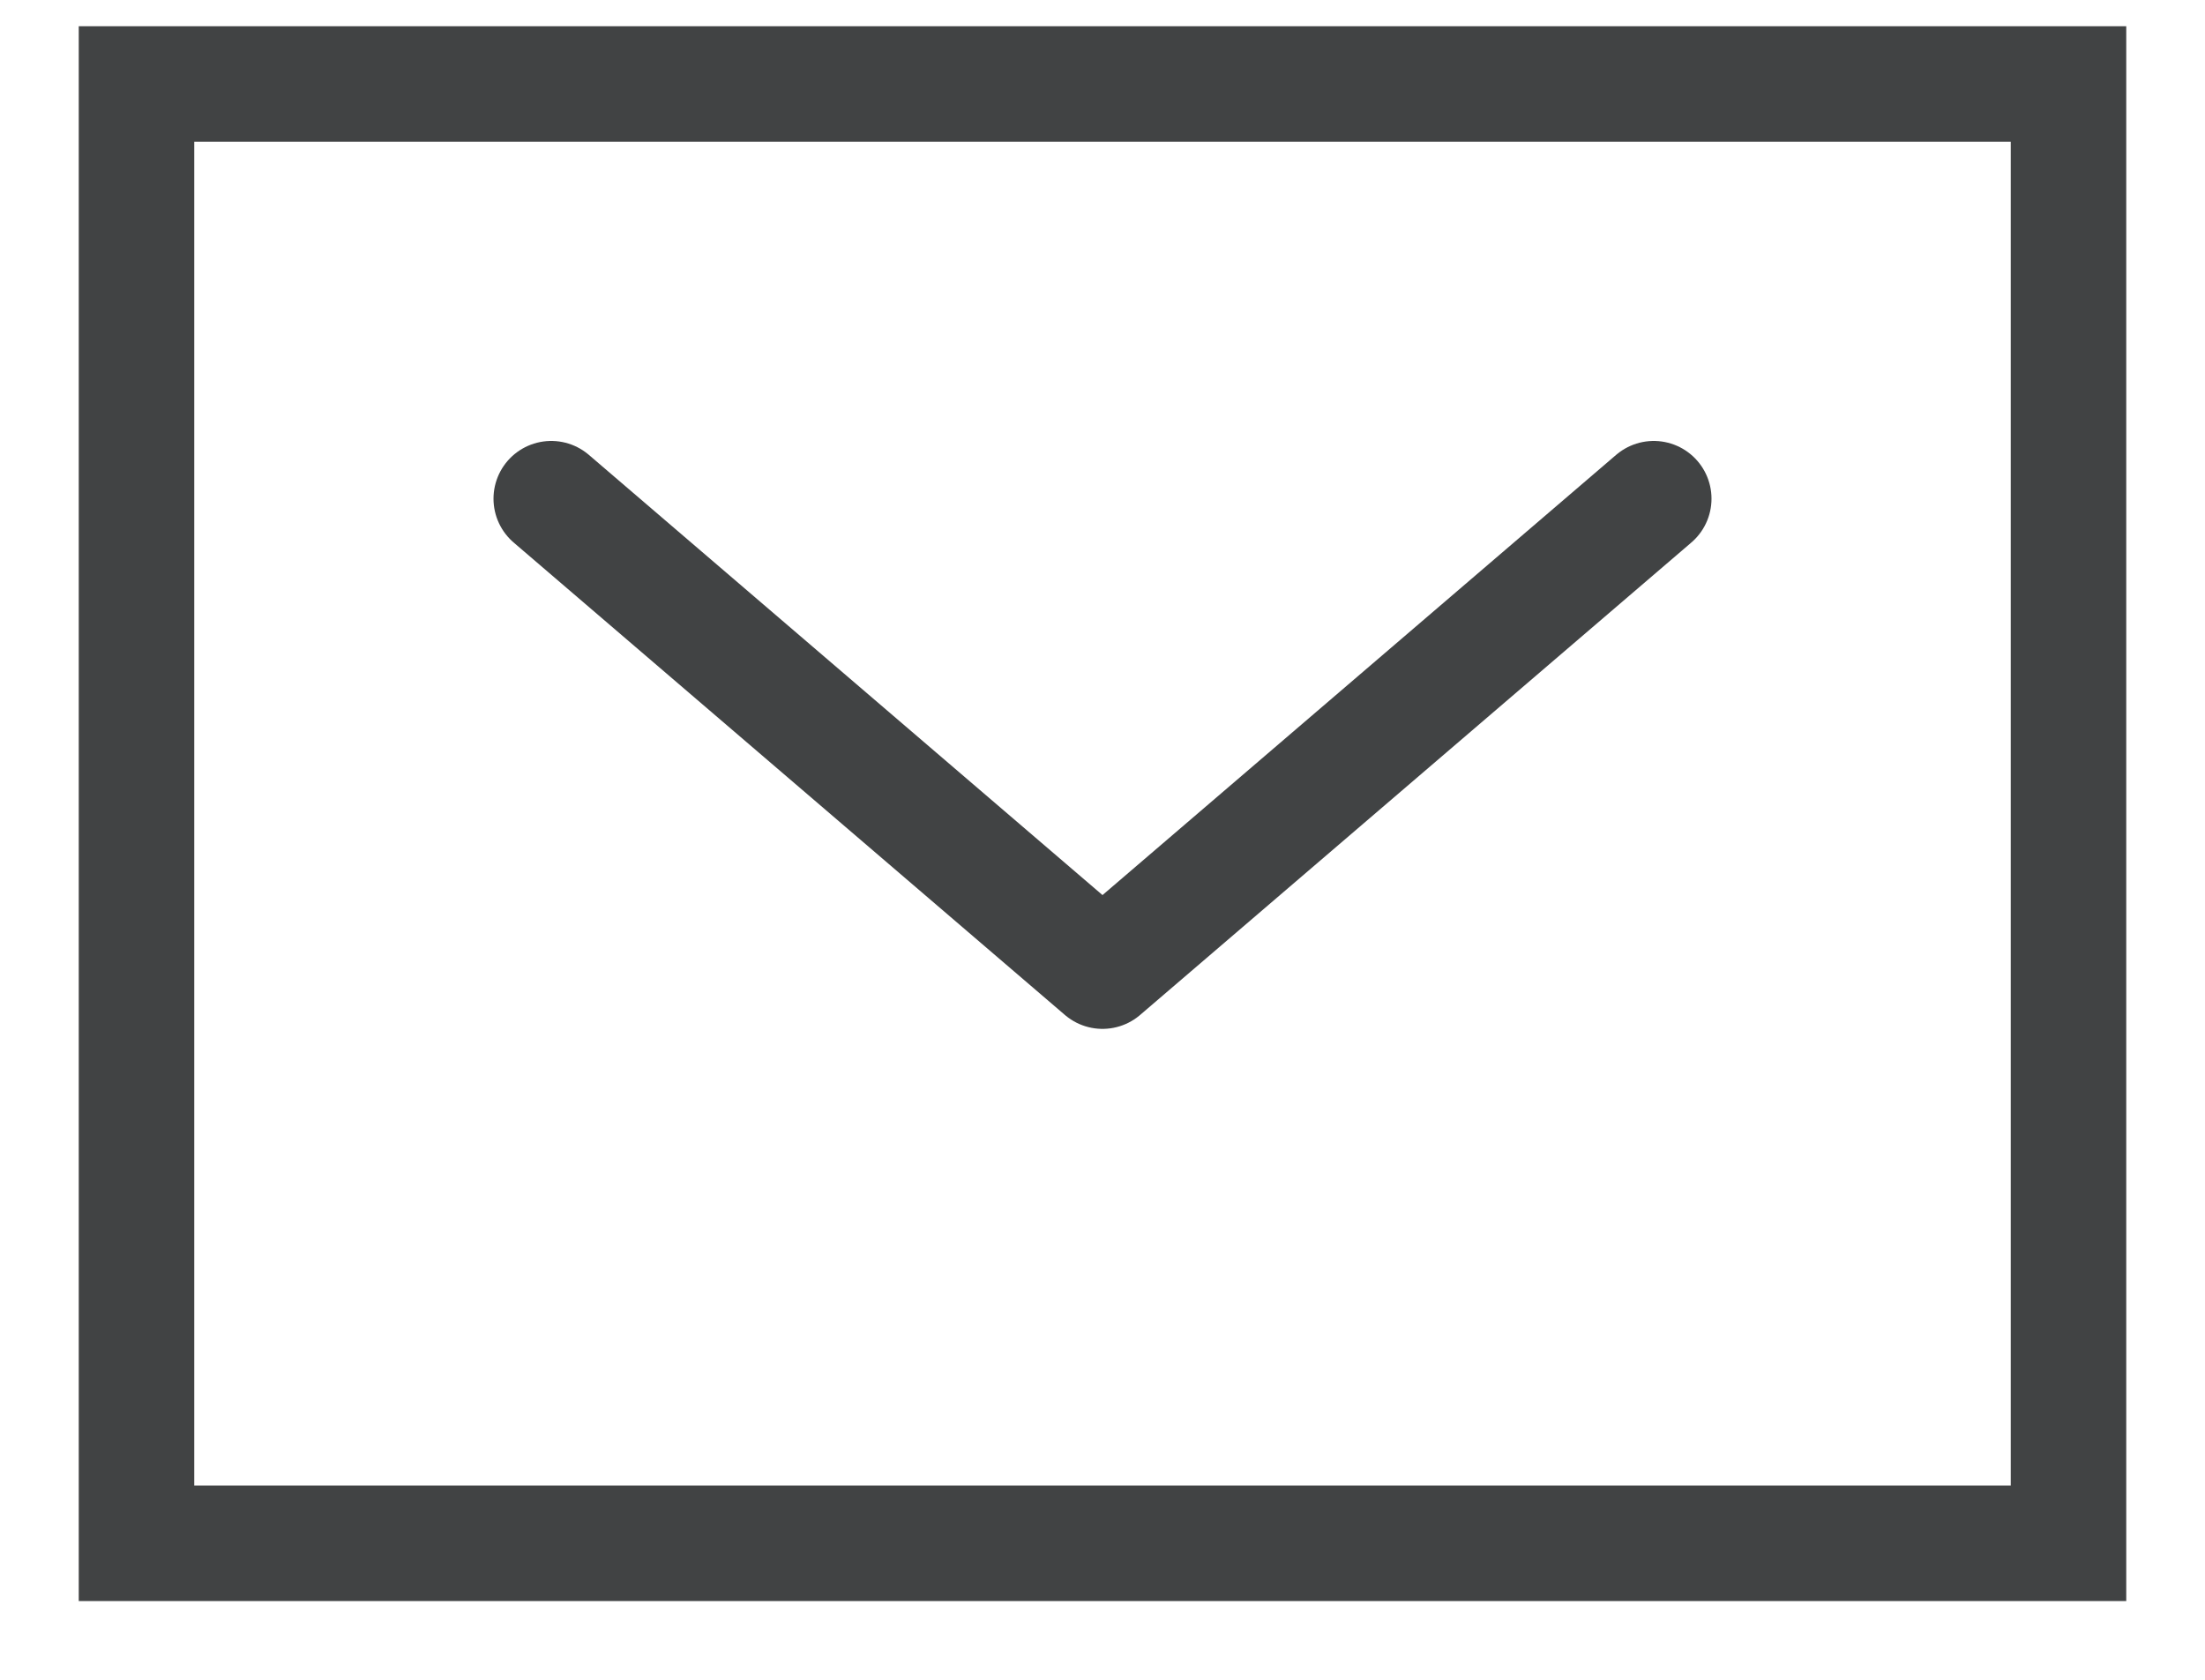
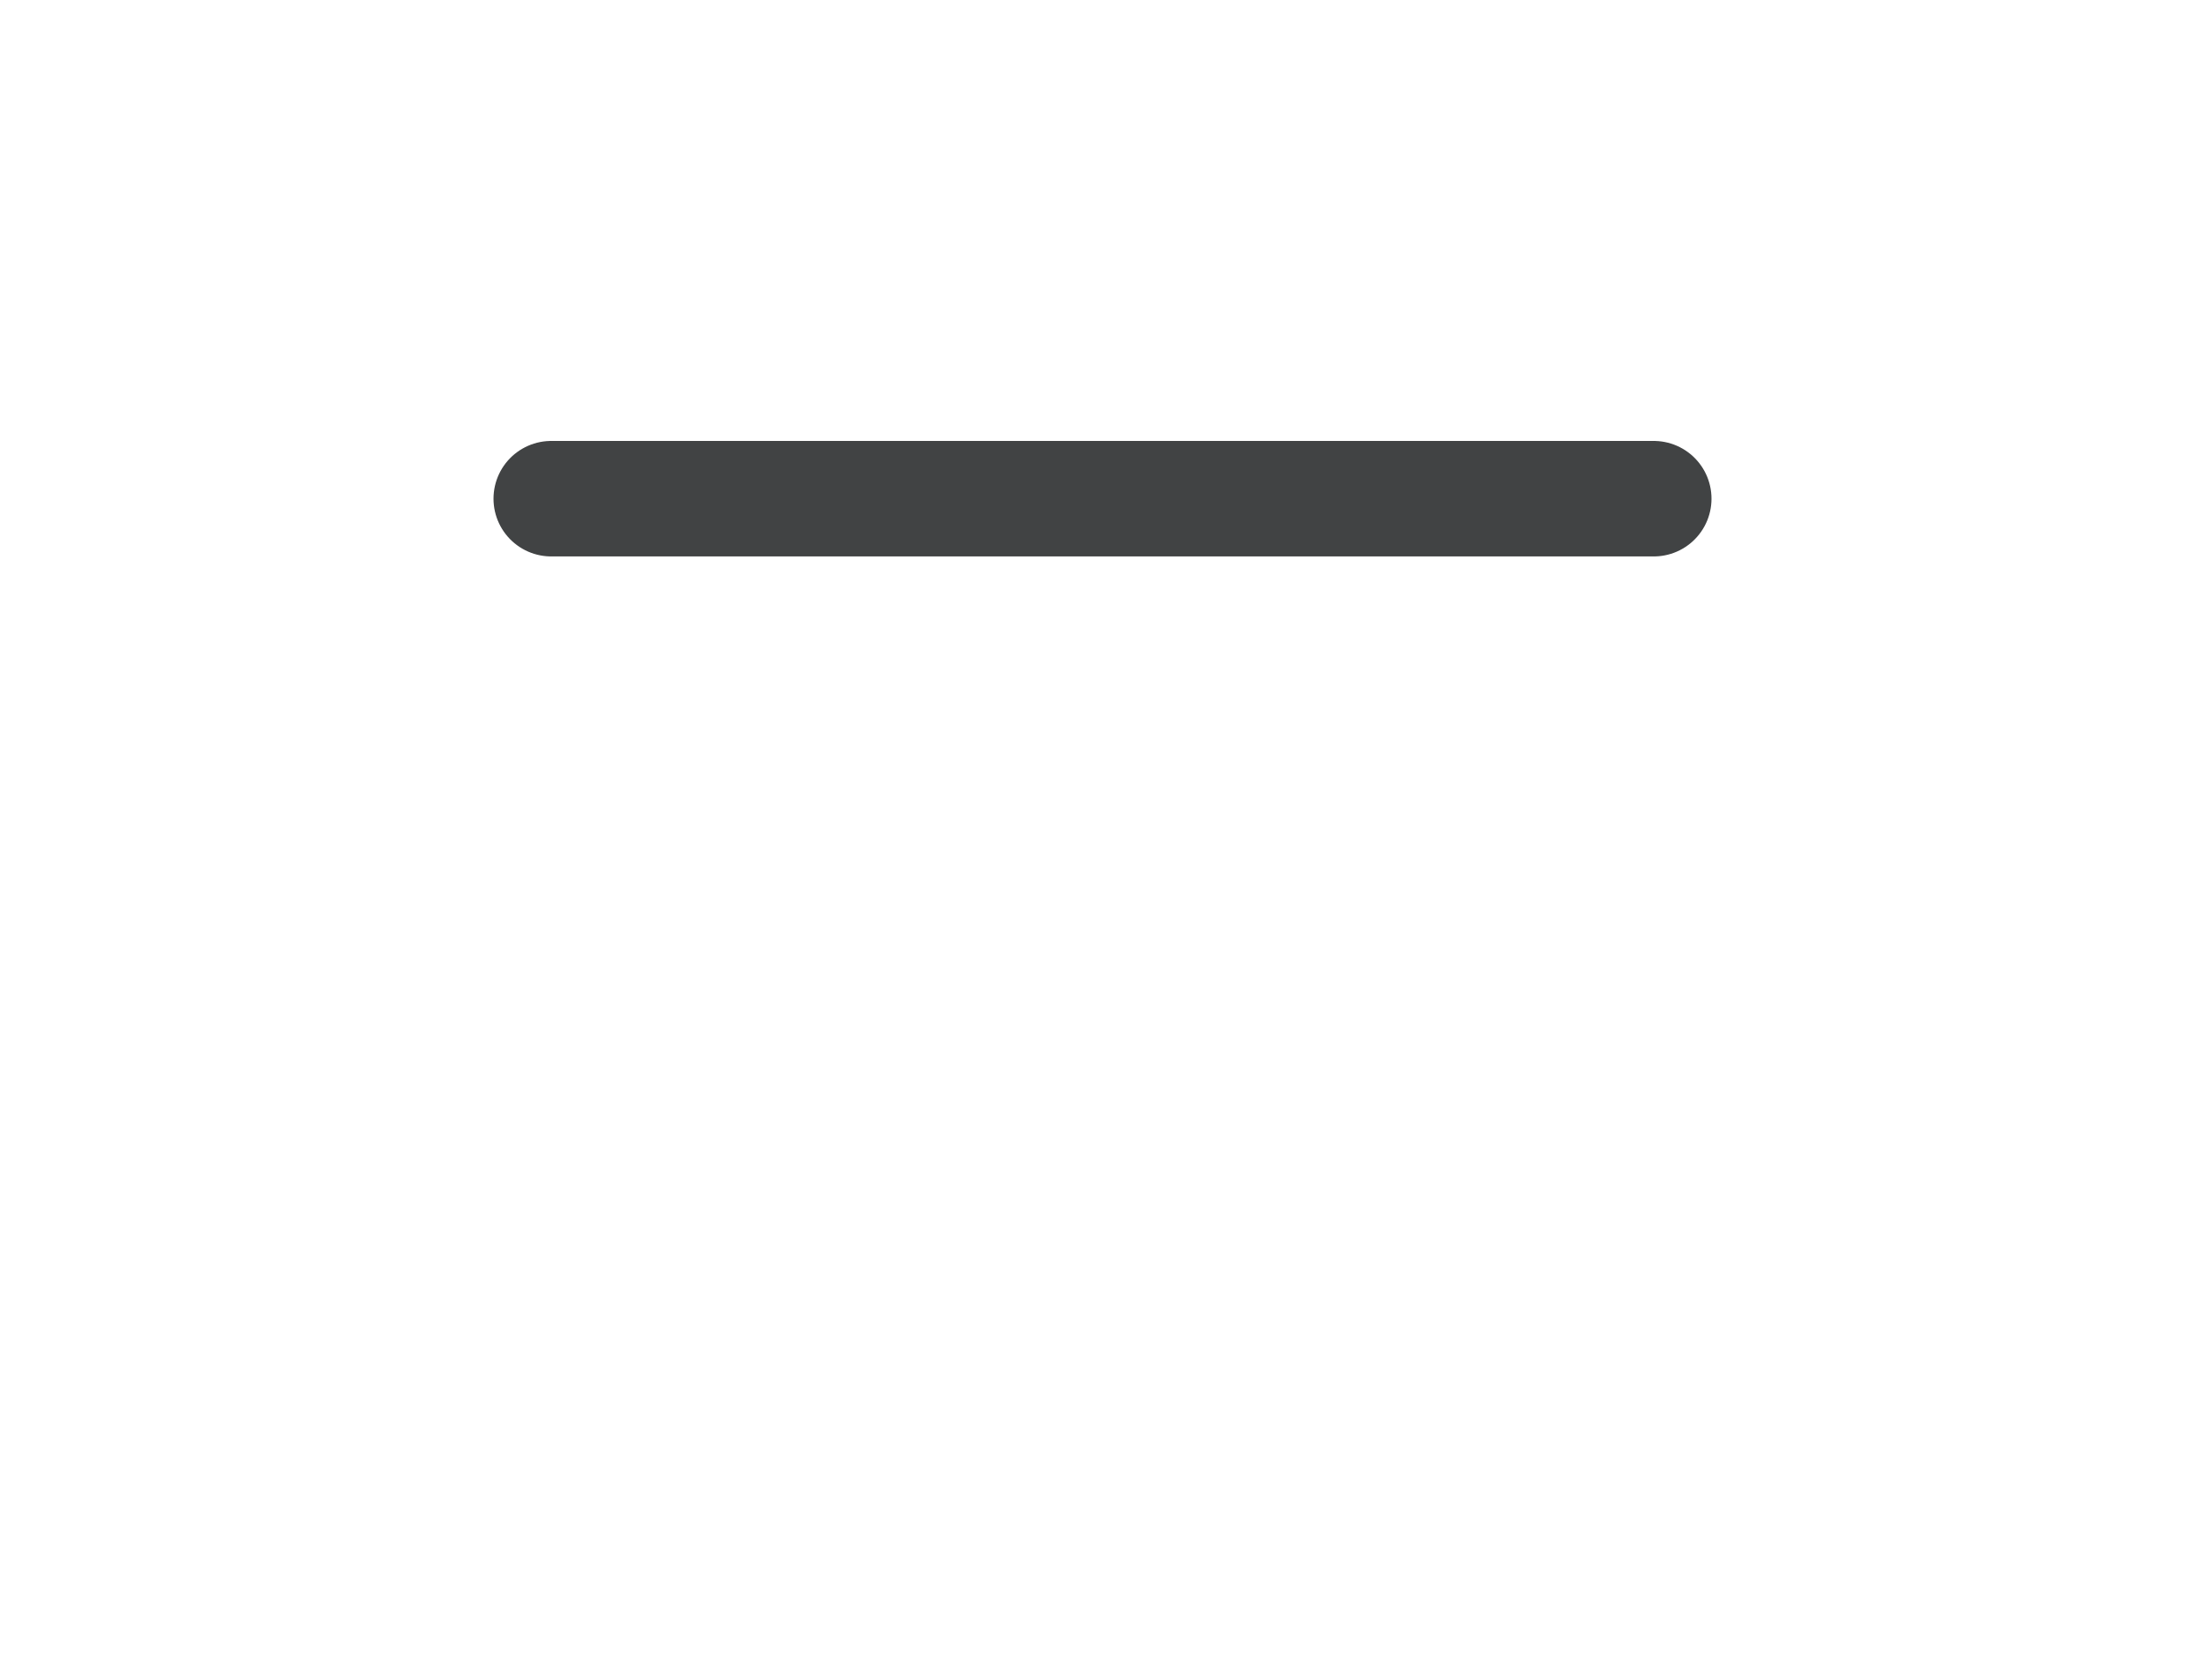
<svg xmlns="http://www.w3.org/2000/svg" width="21" height="16" viewBox="0 0 21 16" fill="none">
-   <rect x="1.3" y="0.8" width="18.4" height="13.9" stroke="#414344" stroke-width="1.1" />
-   <path d="M5.25 4.75L10.5 9.25L15.75 4.75" stroke="#414344" stroke-width="1.1" stroke-linecap="round" stroke-linejoin="round" />
+   <path d="M5.25 4.75L15.75 4.75" stroke="#414344" stroke-width="1.1" stroke-linecap="round" stroke-linejoin="round" />
</svg>